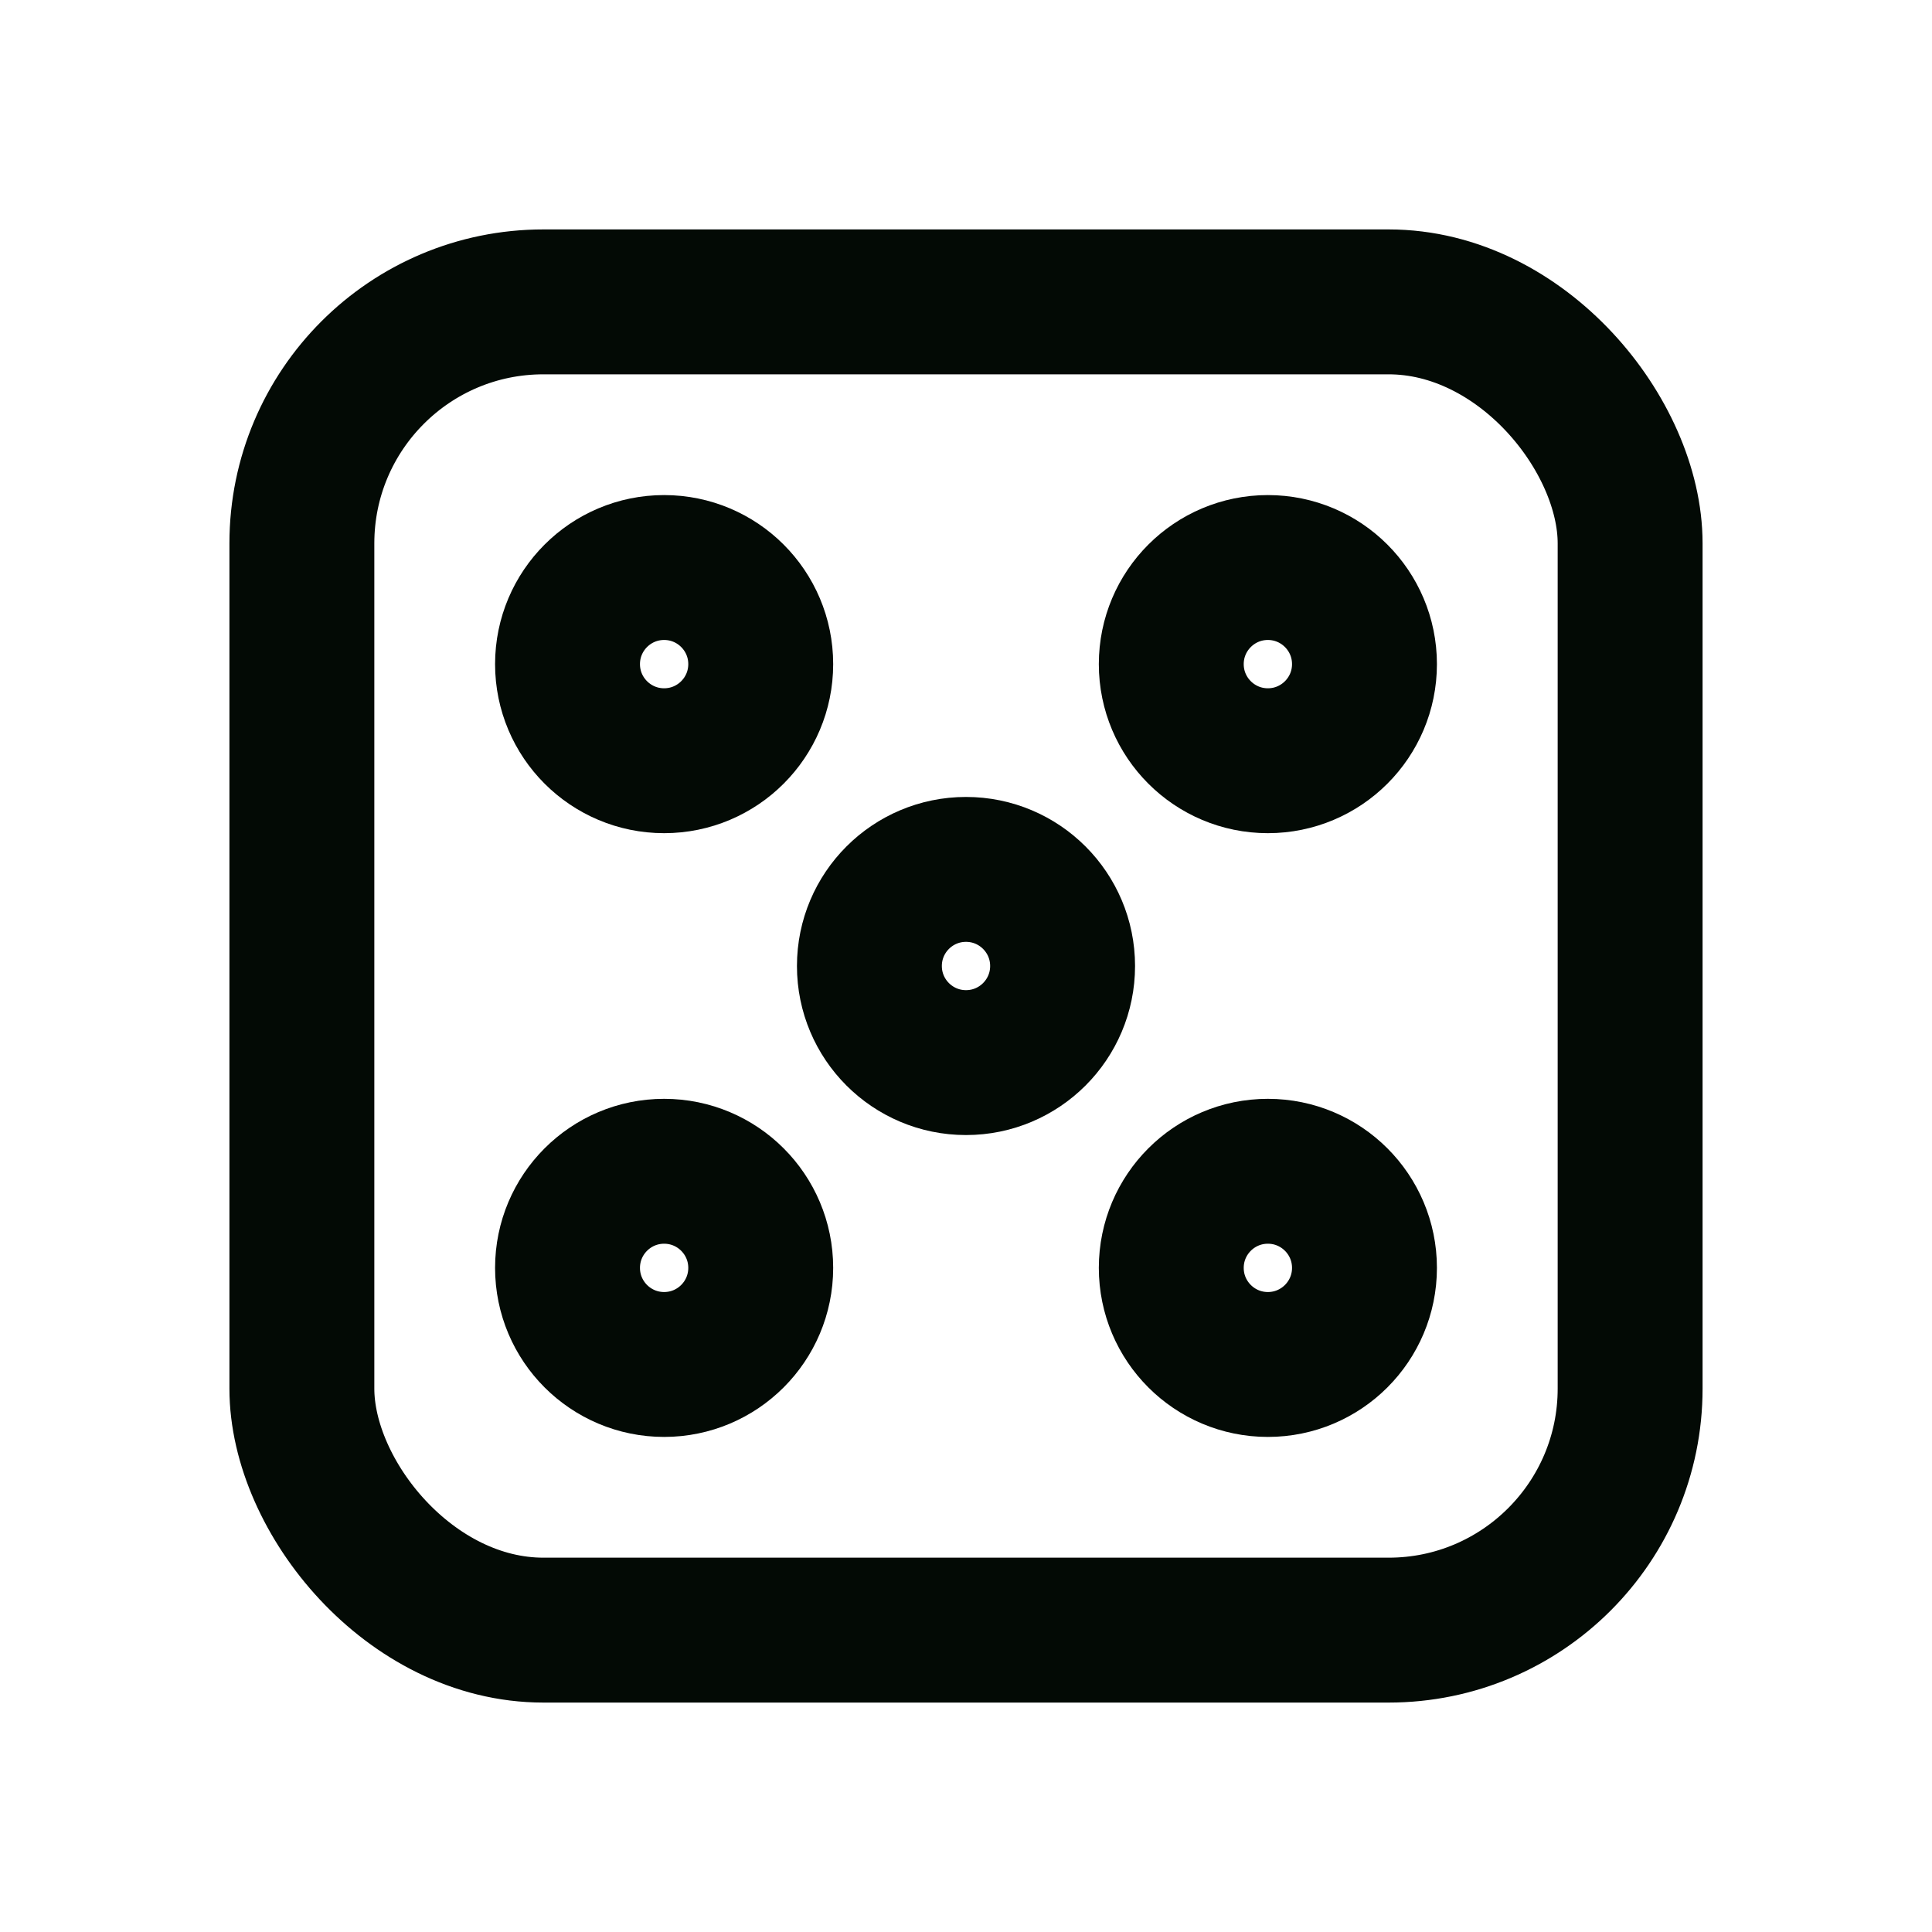
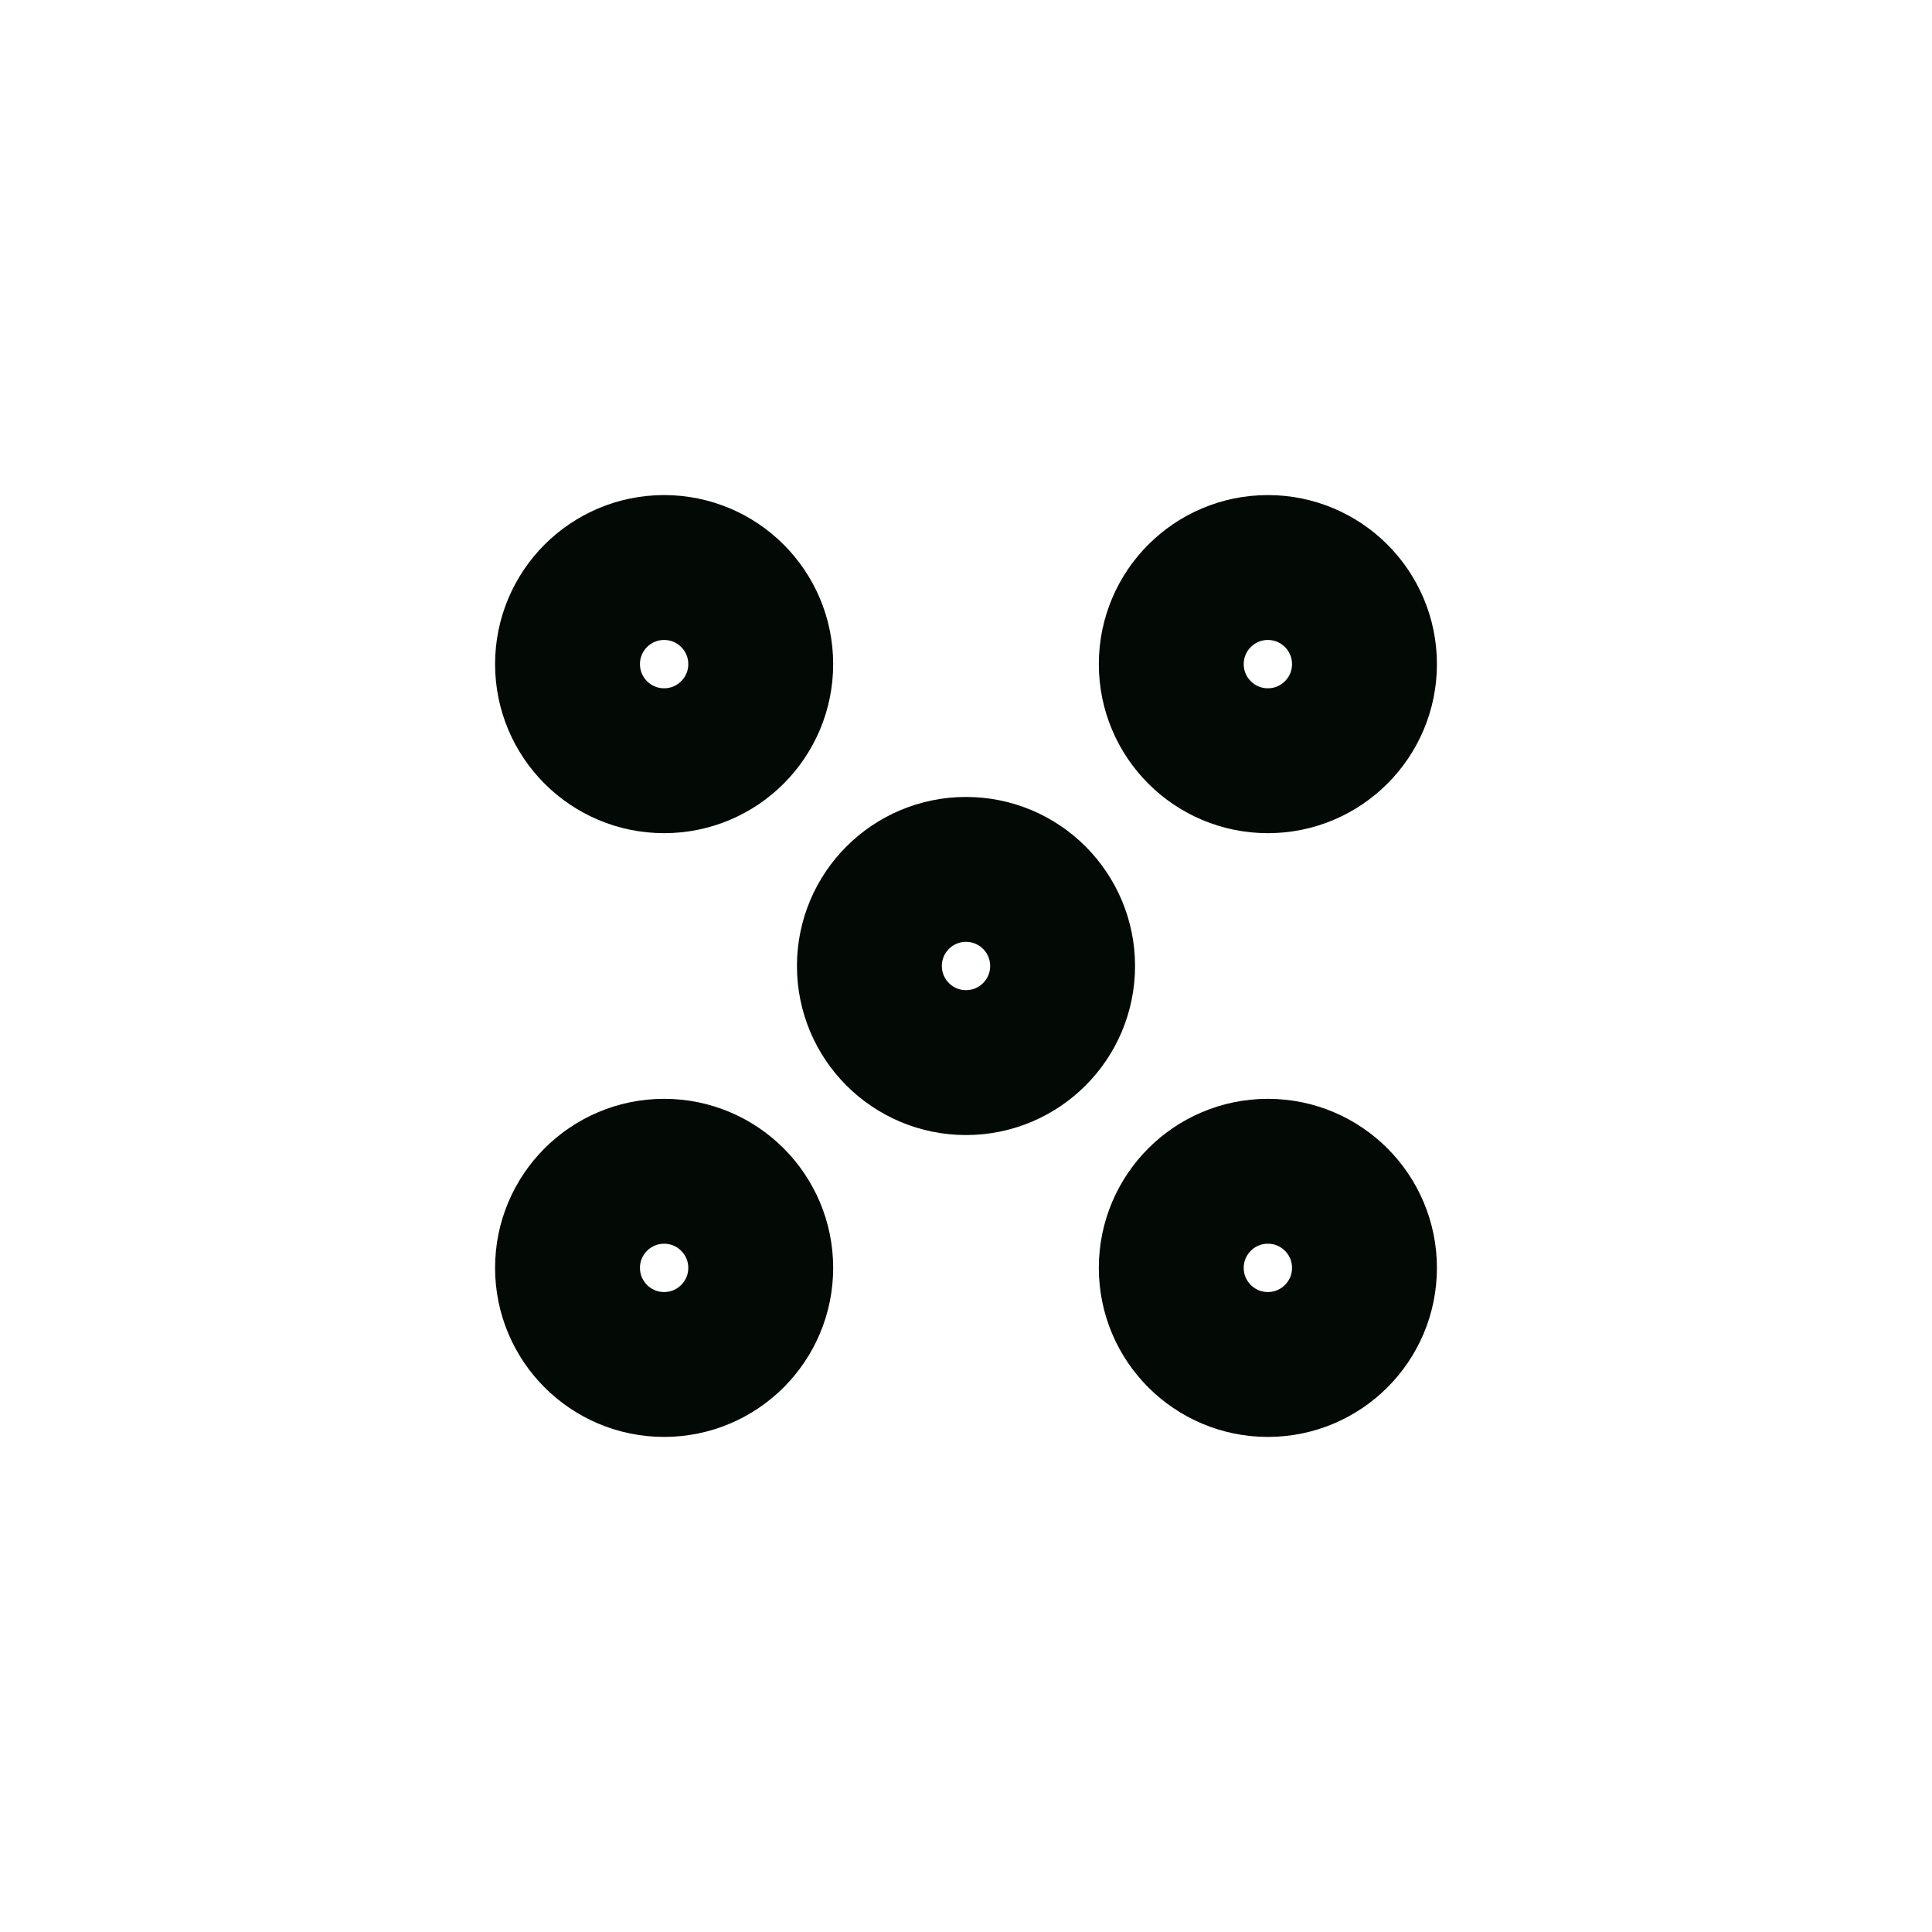
<svg xmlns="http://www.w3.org/2000/svg" width="16" height="16">
  <g fill="none" fill-rule="evenodd" stroke="#030A05" stroke-width="1.2">
-     <rect x="2.5" y="2.5" width="11" height="11" rx="2" />
    <circle cx="5.5" cy="5.5" r="0.8" />
    <circle cx="10.5" cy="5.5" r="0.8" />
    <circle cx="5.5" cy="10.5" r="0.8" />
    <circle cx="10.5" cy="10.5" r="0.8" />
    <circle cx="8" cy="8" r="0.8" />
  </g>
</svg>